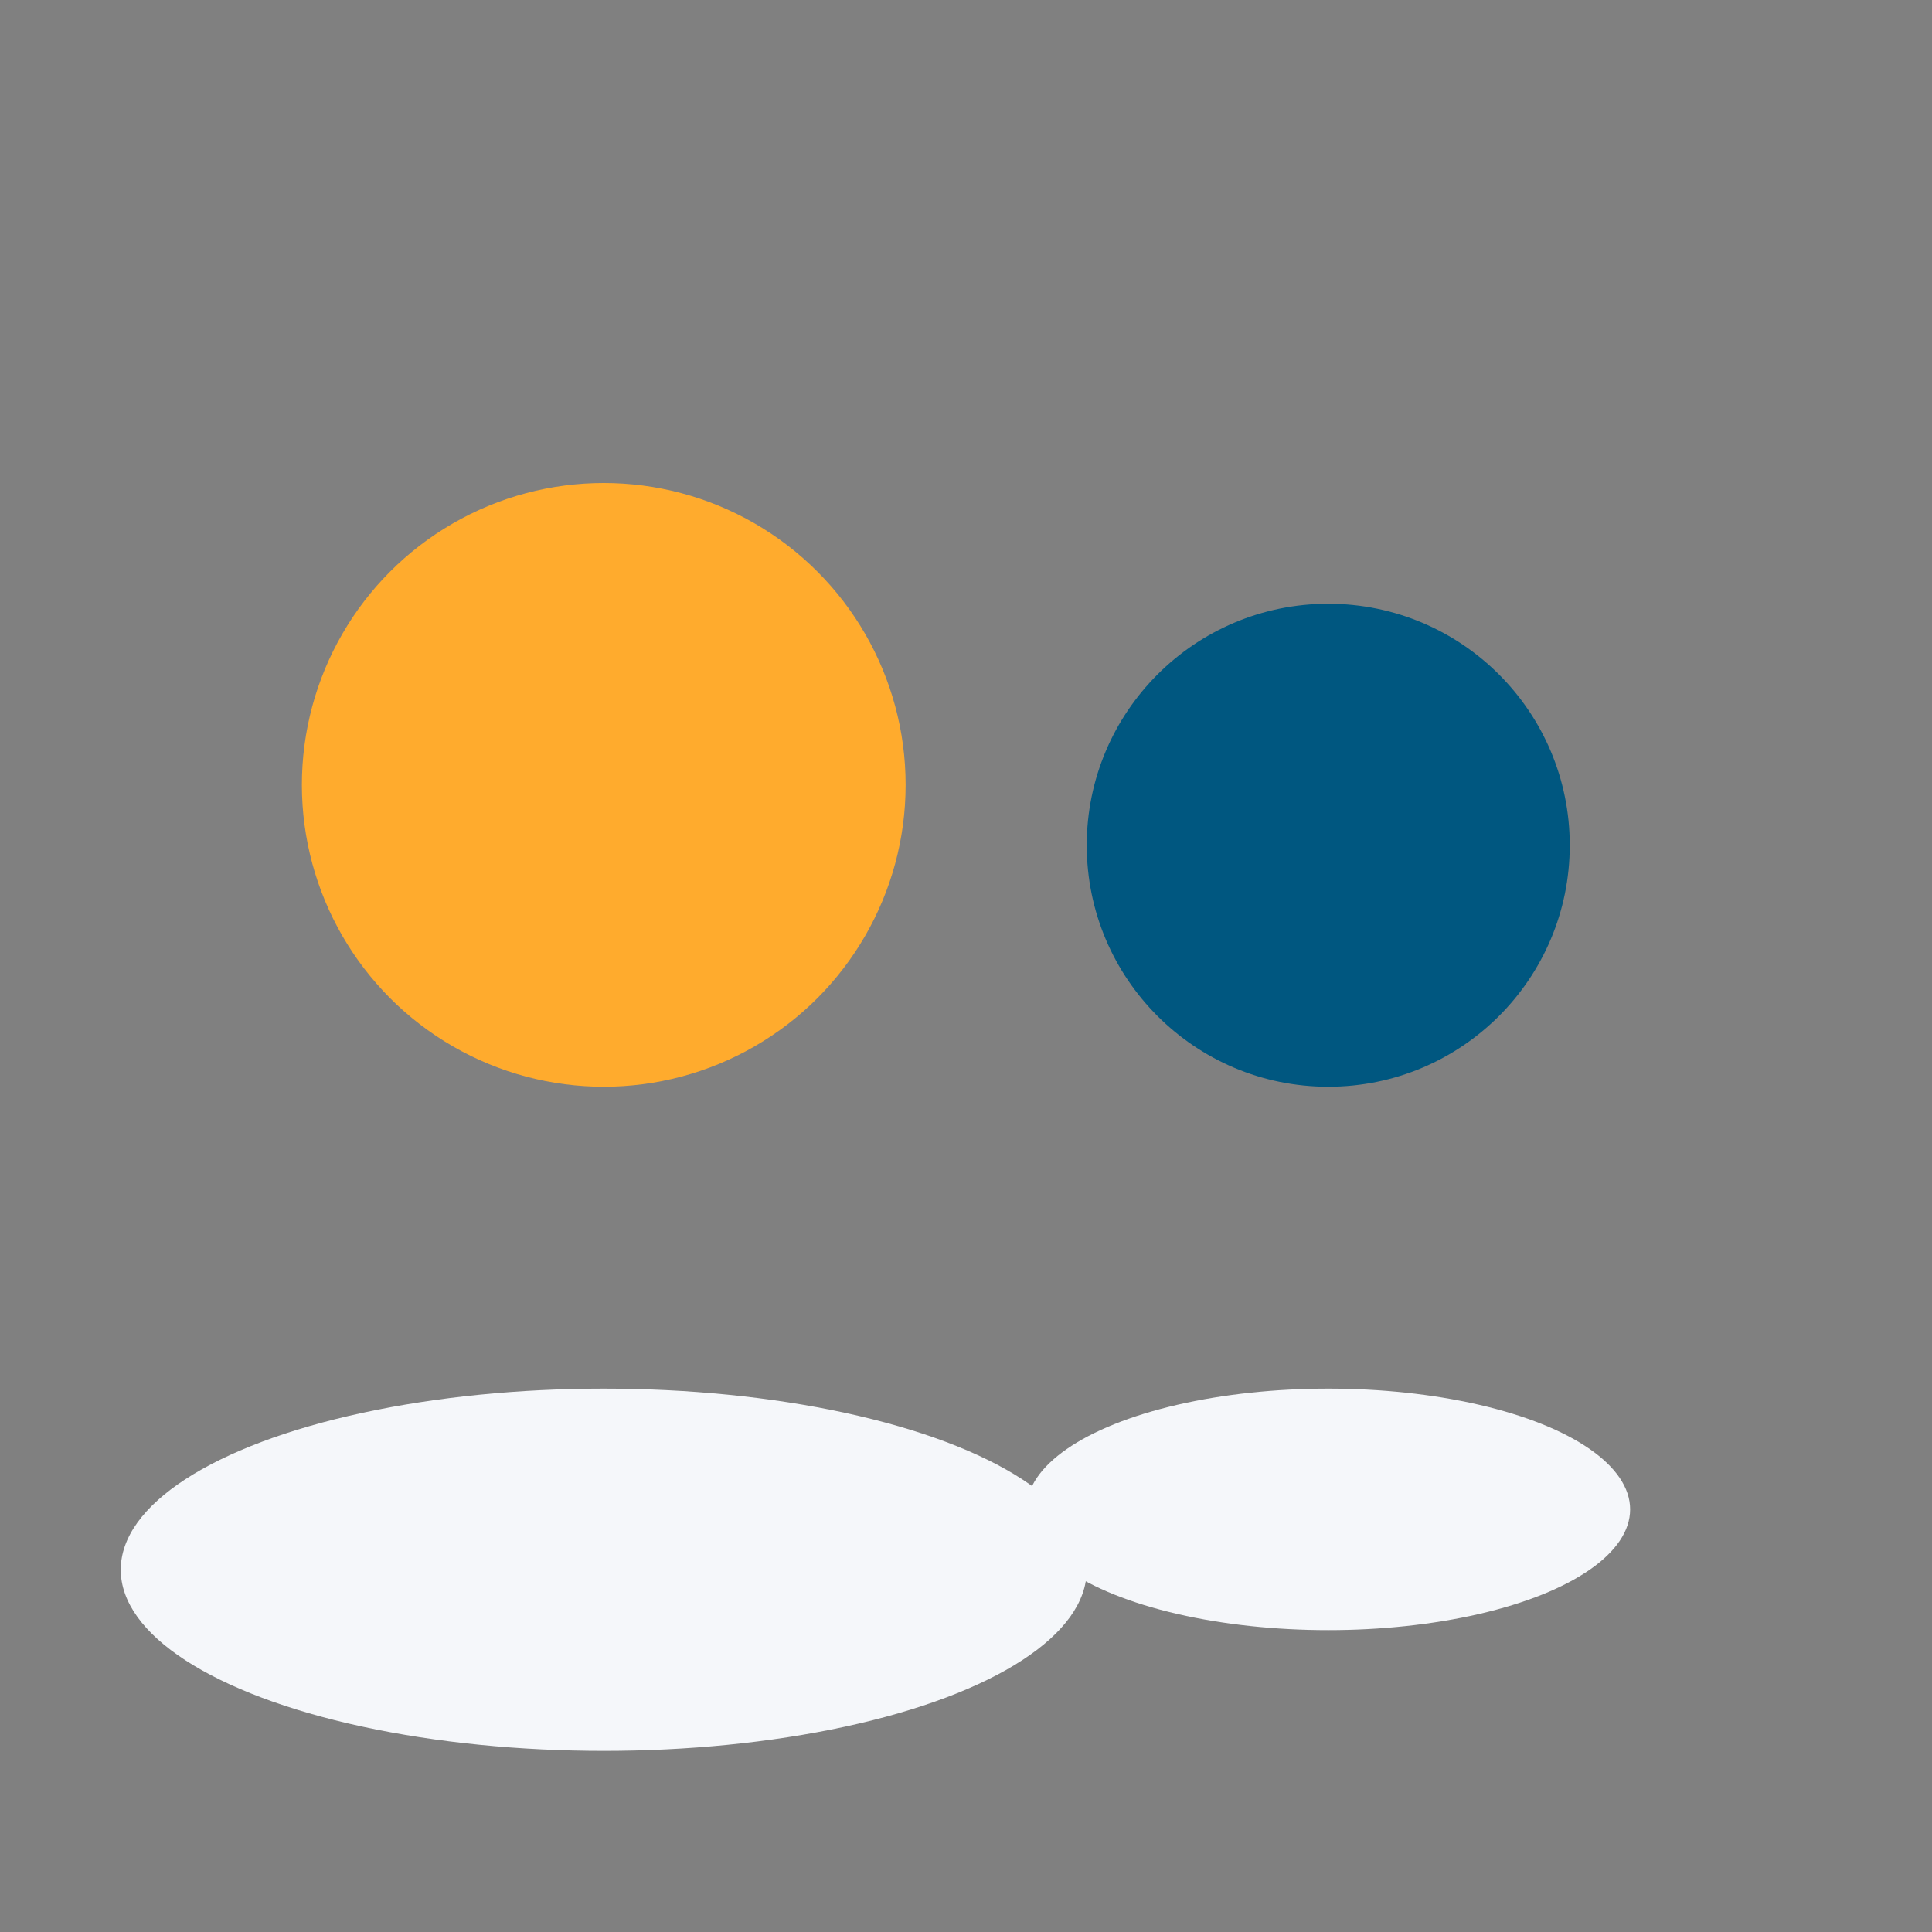
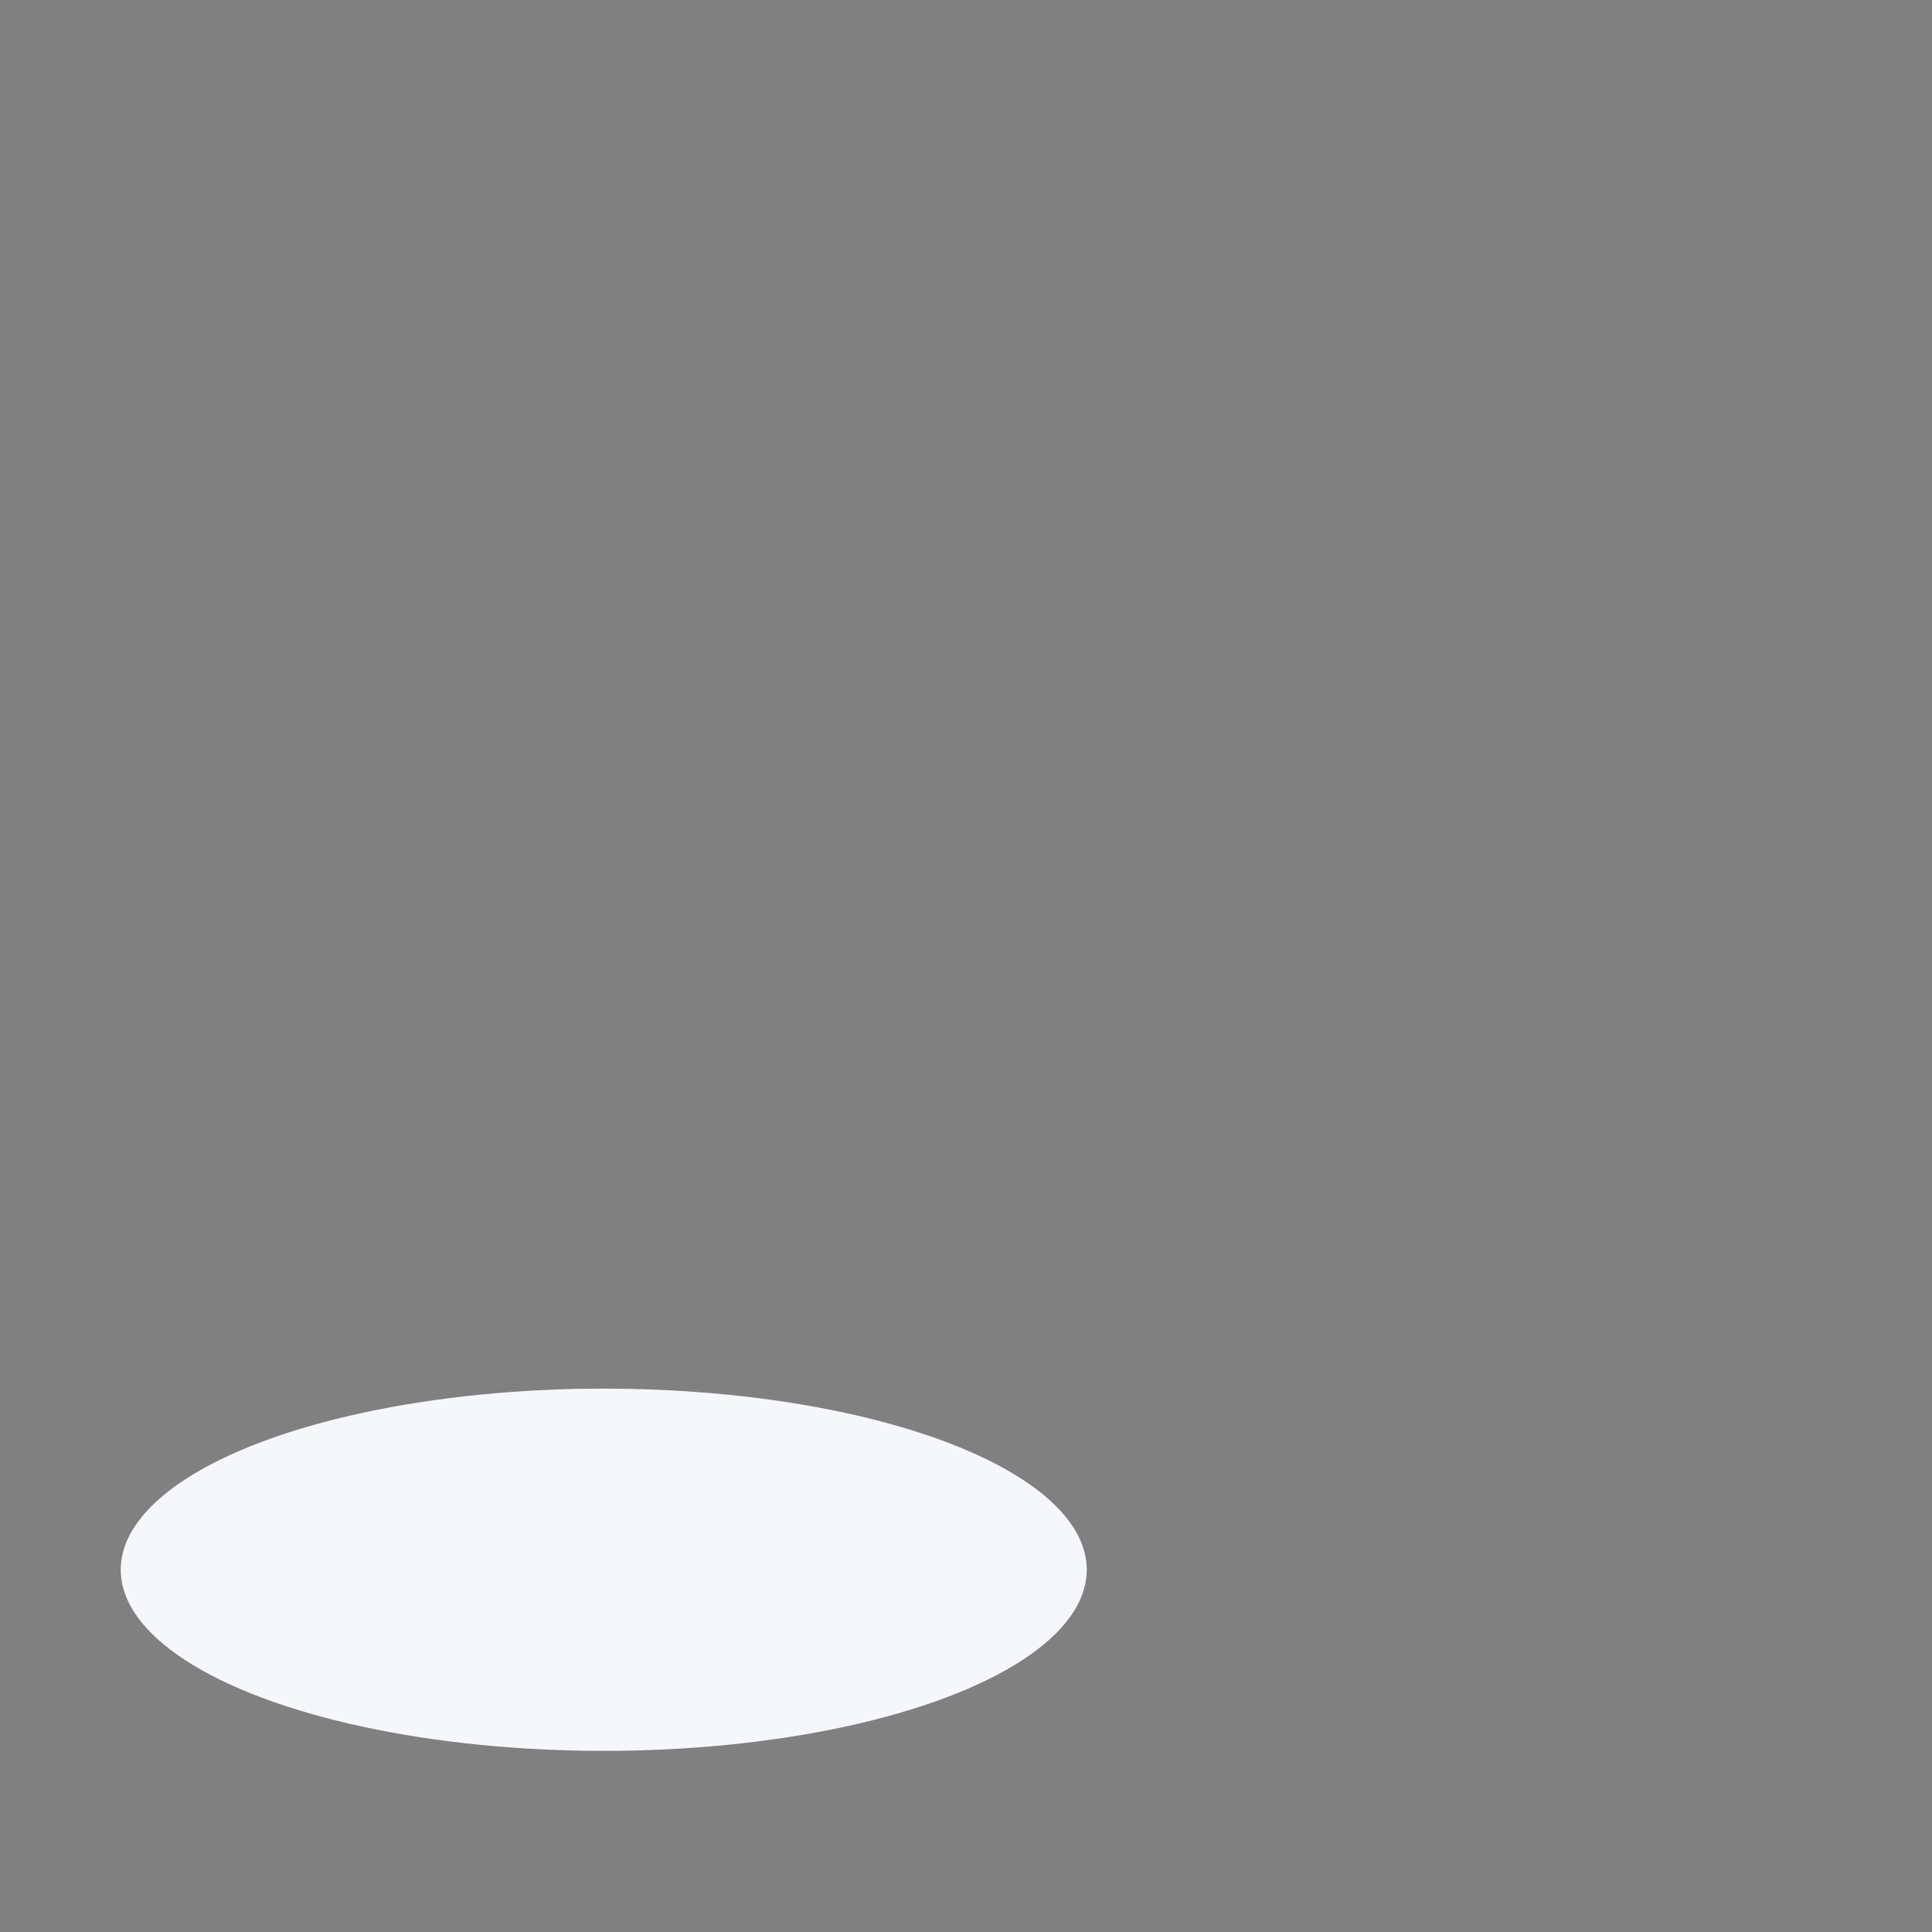
<svg xmlns="http://www.w3.org/2000/svg" width="32" height="32" viewBox="0 0 32 32">
  <rect x="0" y="0" width="32" height="32" fill="#808080" stroke="none" />
-   <circle cx="10" cy="13" r="5" fill="#FFAB2D" />
-   <circle cx="22" cy="14" r="4" fill="#005780" />
  <ellipse cx="10" cy="26" rx="8" ry="3" fill="#F5F7FA" />
-   <ellipse cx="22" cy="25" rx="5" ry="2" fill="#F5F7FA" />
</svg>